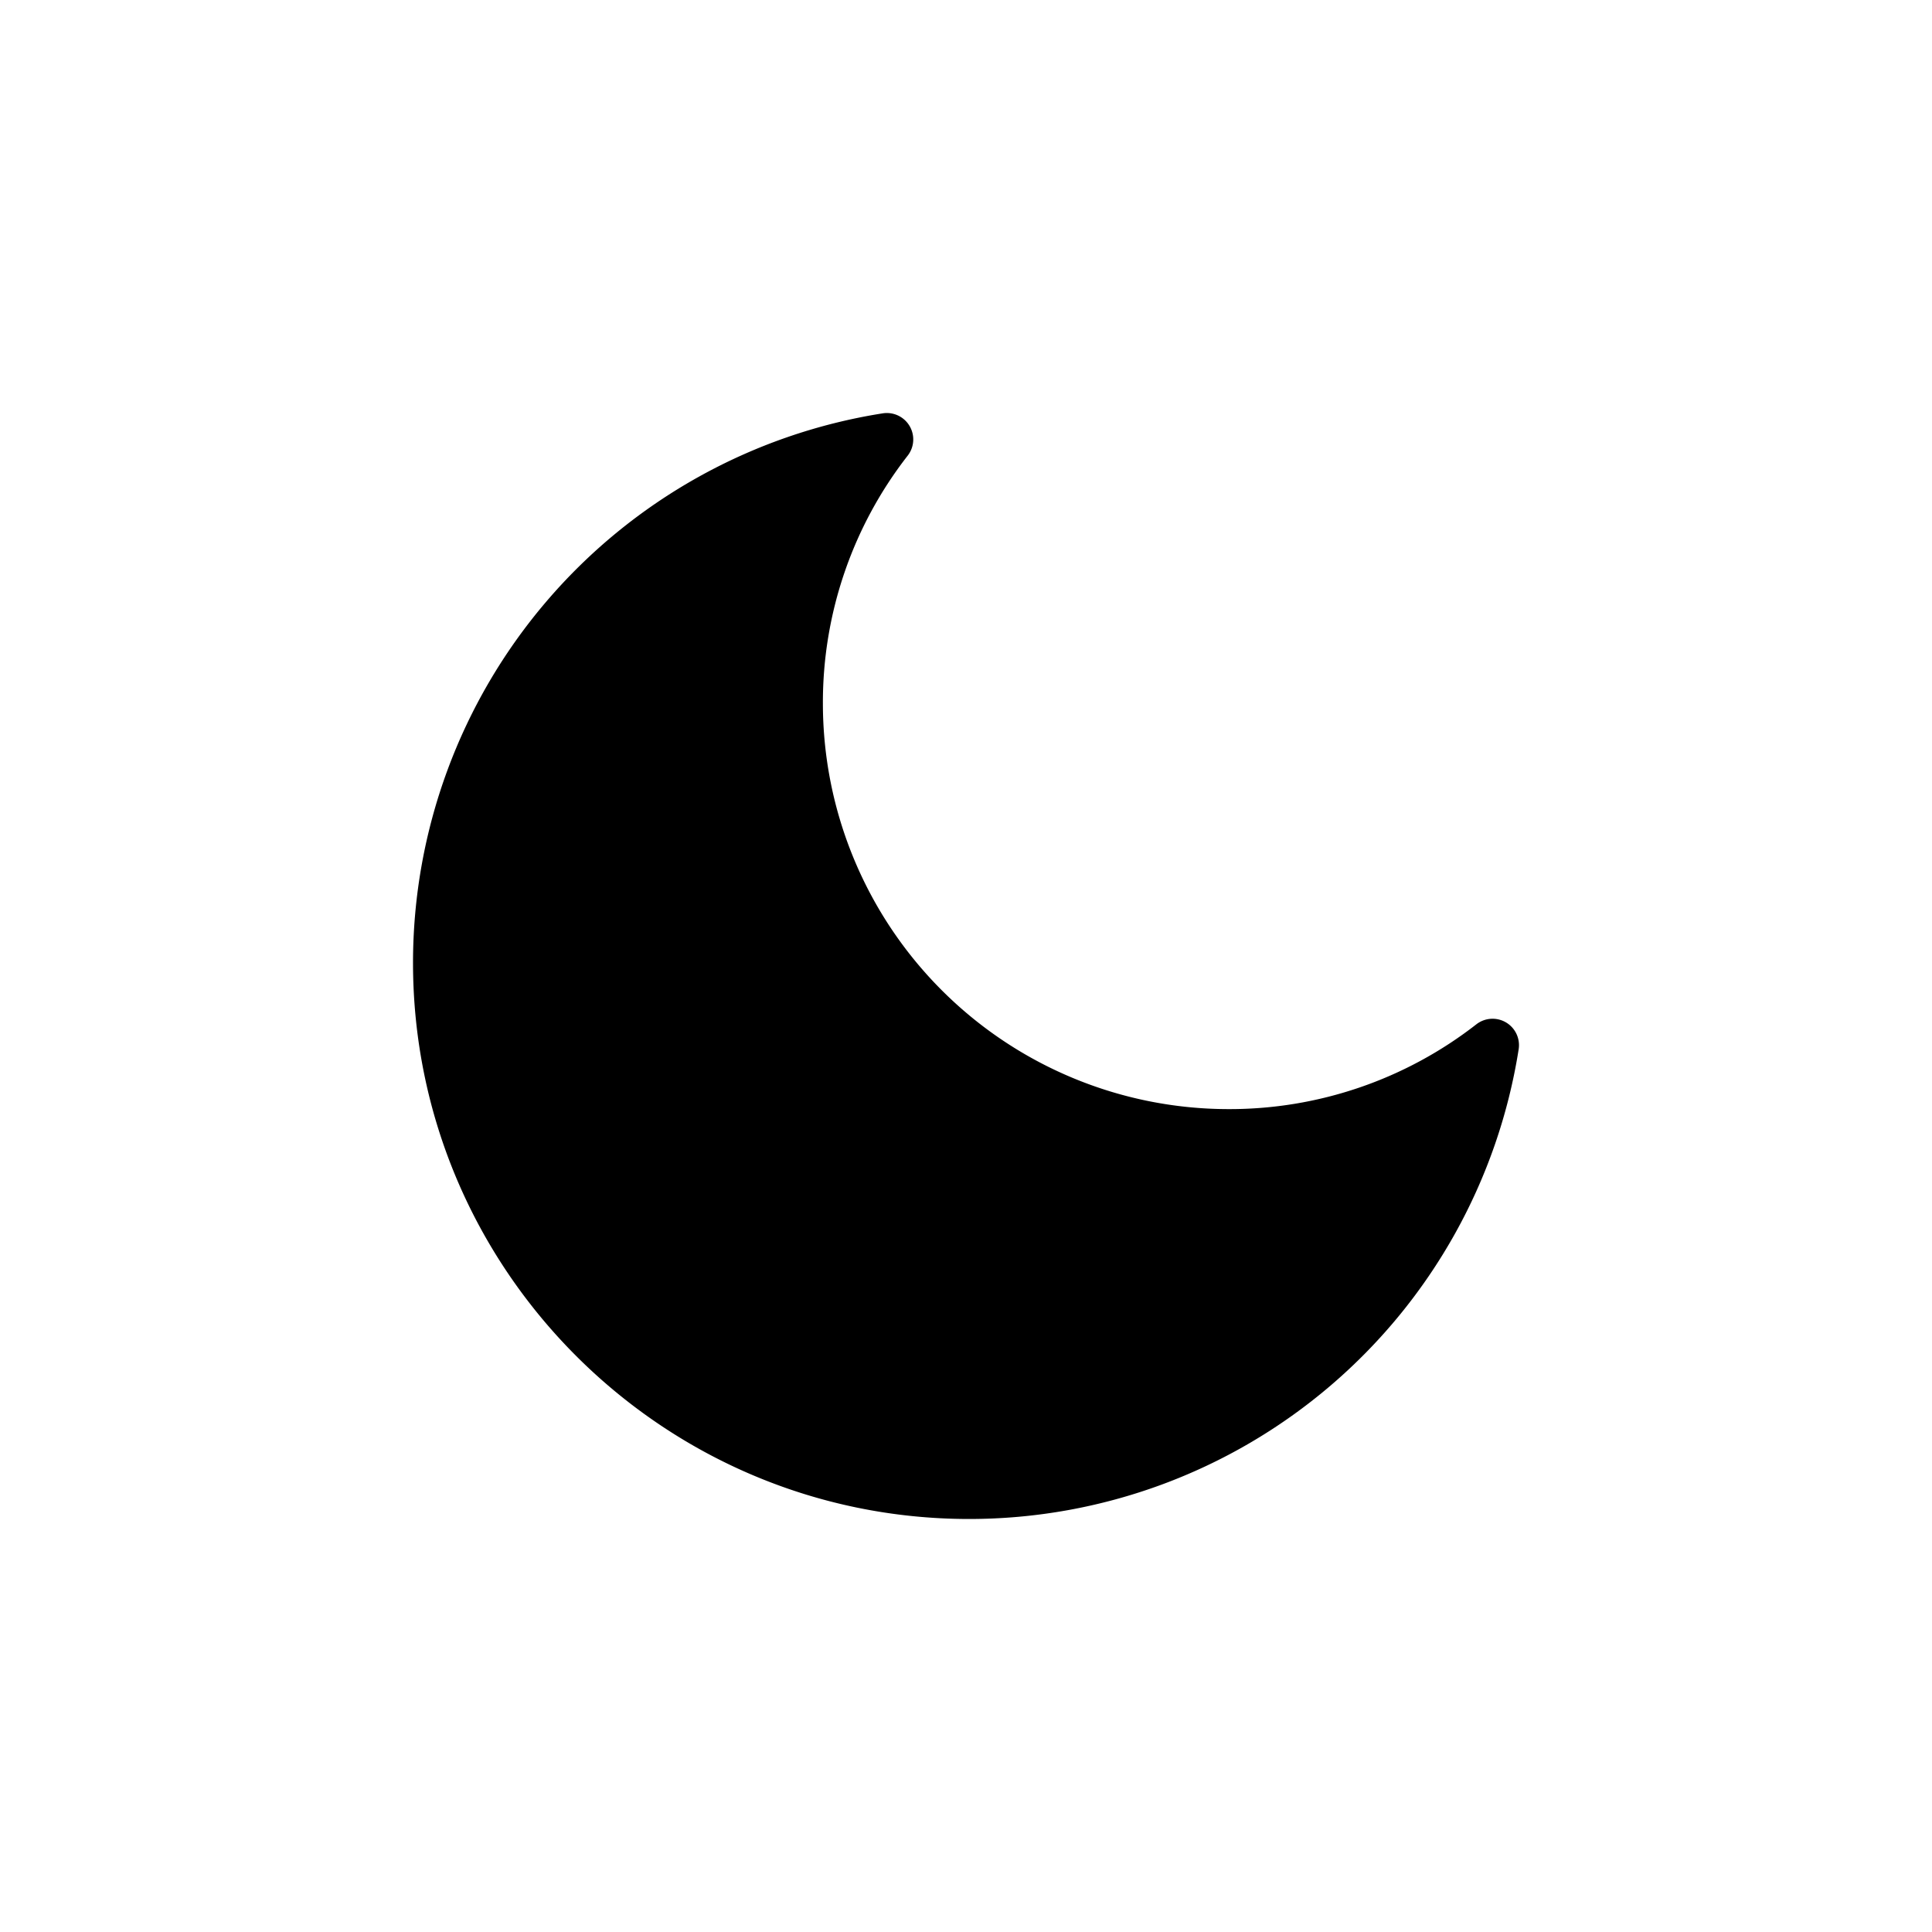
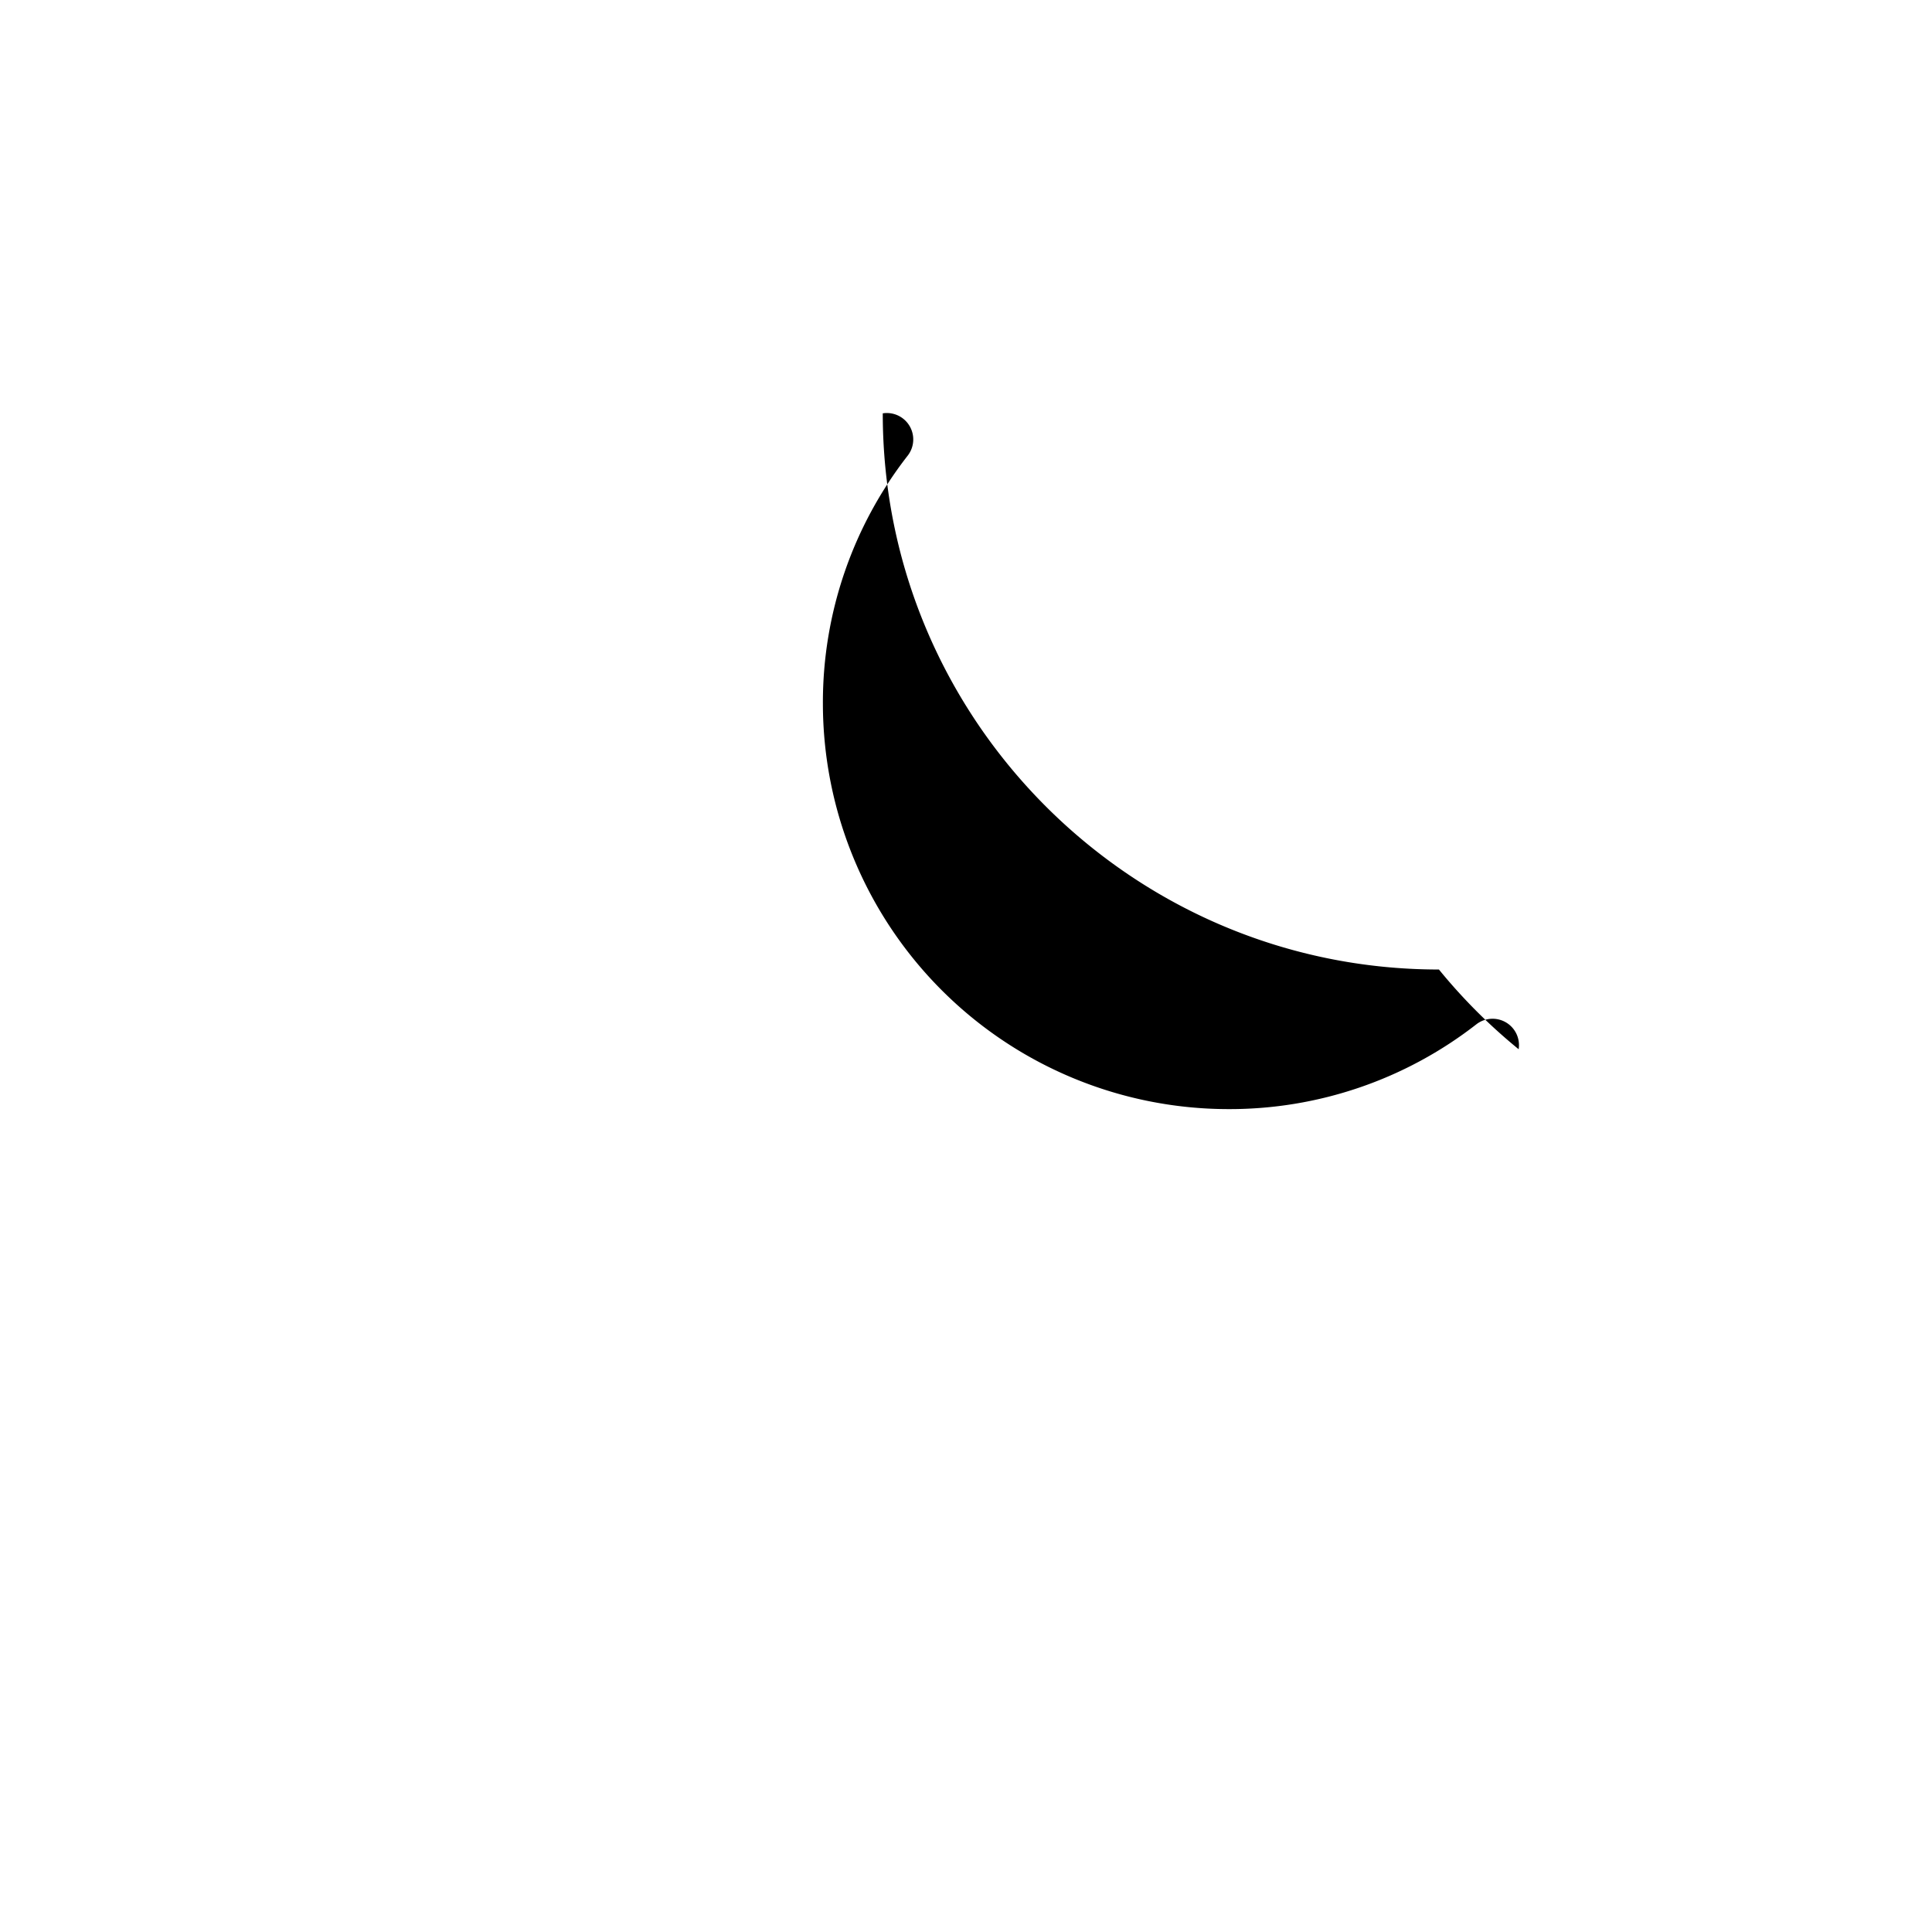
<svg xmlns="http://www.w3.org/2000/svg" viewBox="0 0 512 512">
  <g id="Moon">
-     <path d="M399.103,270.951a7.002,7.002,0,0,0-7.846.497,106.379,106.379,0,0,1-65.756,22.477A107.547,107.547,0,0,1,218.076,186.5a106.379,106.379,0,0,1,22.477-65.756,7,7,0,0,0-6.612-11.205A147.424,147.424,0,0,0,109.454,255.155c0,81.272,66.12,147.392,147.392,147.392A147.424,147.424,0,0,0,402.462,278.06,7,7,0,0,0,399.103,270.951Z" />
+     <path d="M399.103,270.951a7.002,7.002,0,0,0-7.846.497,106.379,106.379,0,0,1-65.756,22.477A107.547,107.547,0,0,1,218.076,186.5a106.379,106.379,0,0,1,22.477-65.756,7,7,0,0,0-6.612-11.205c0,81.272,66.12,147.392,147.392,147.392A147.424,147.424,0,0,0,402.462,278.06,7,7,0,0,0,399.103,270.951Z" />
  </g>
</svg>